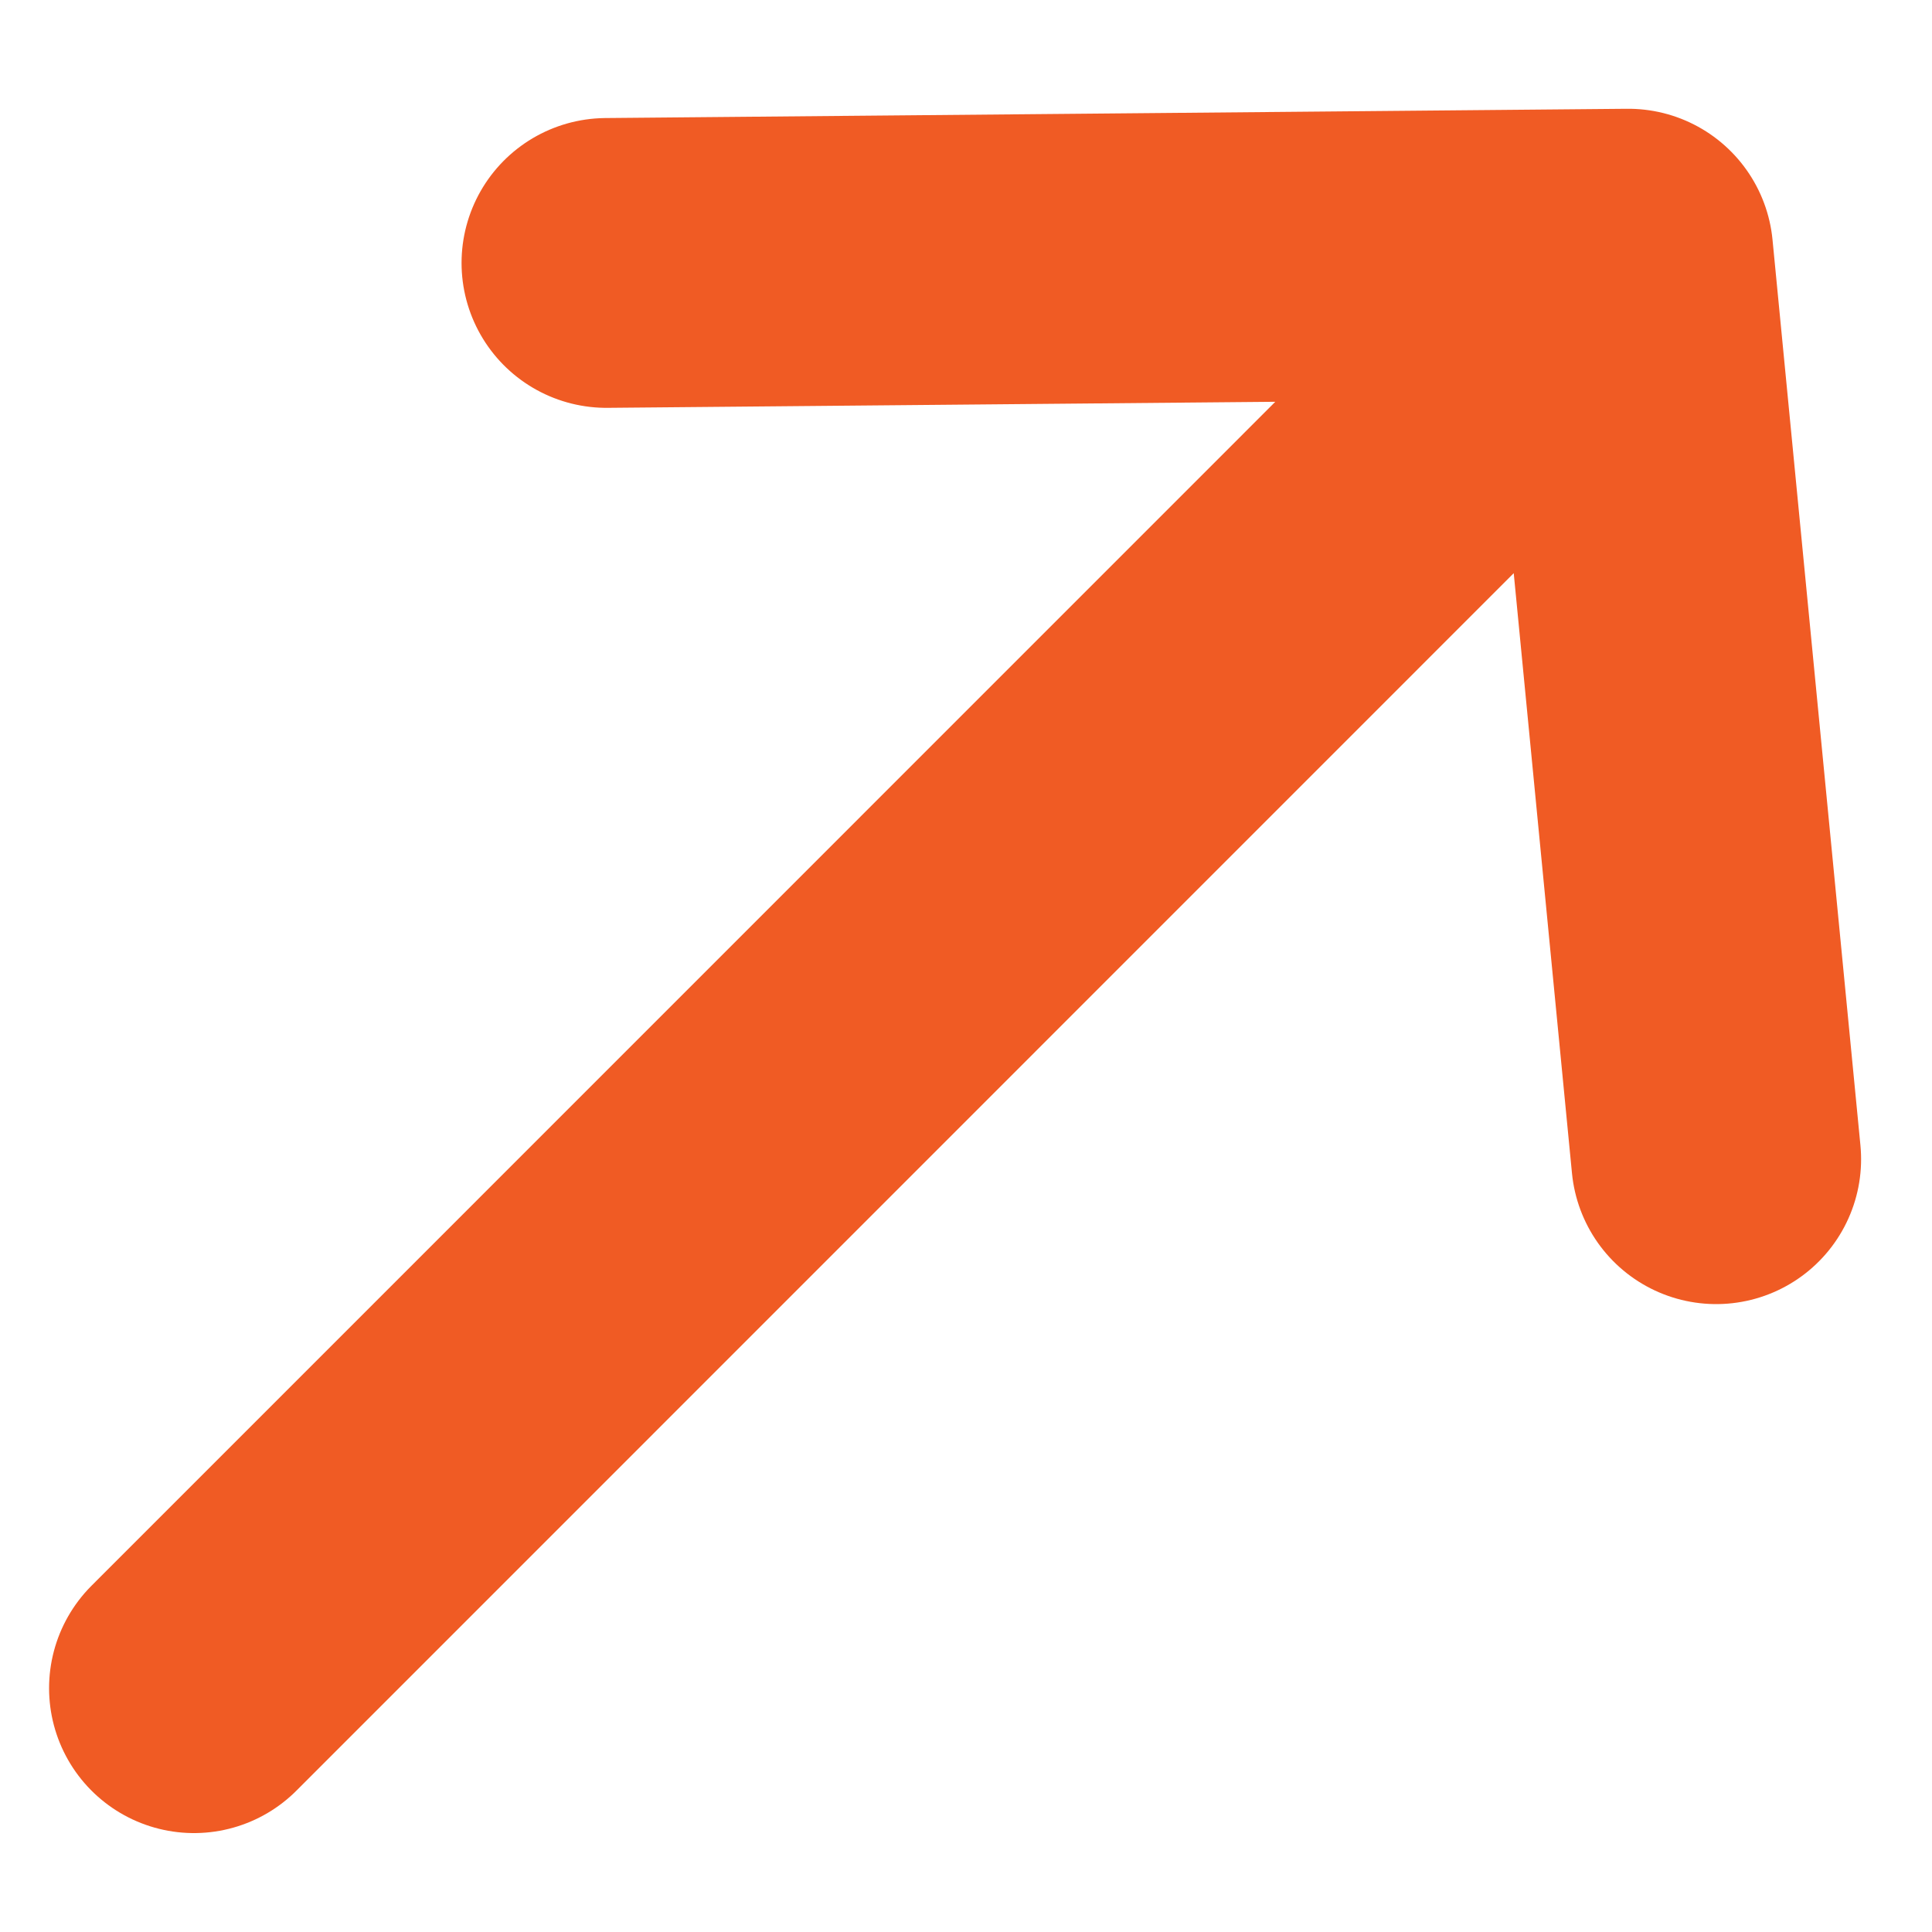
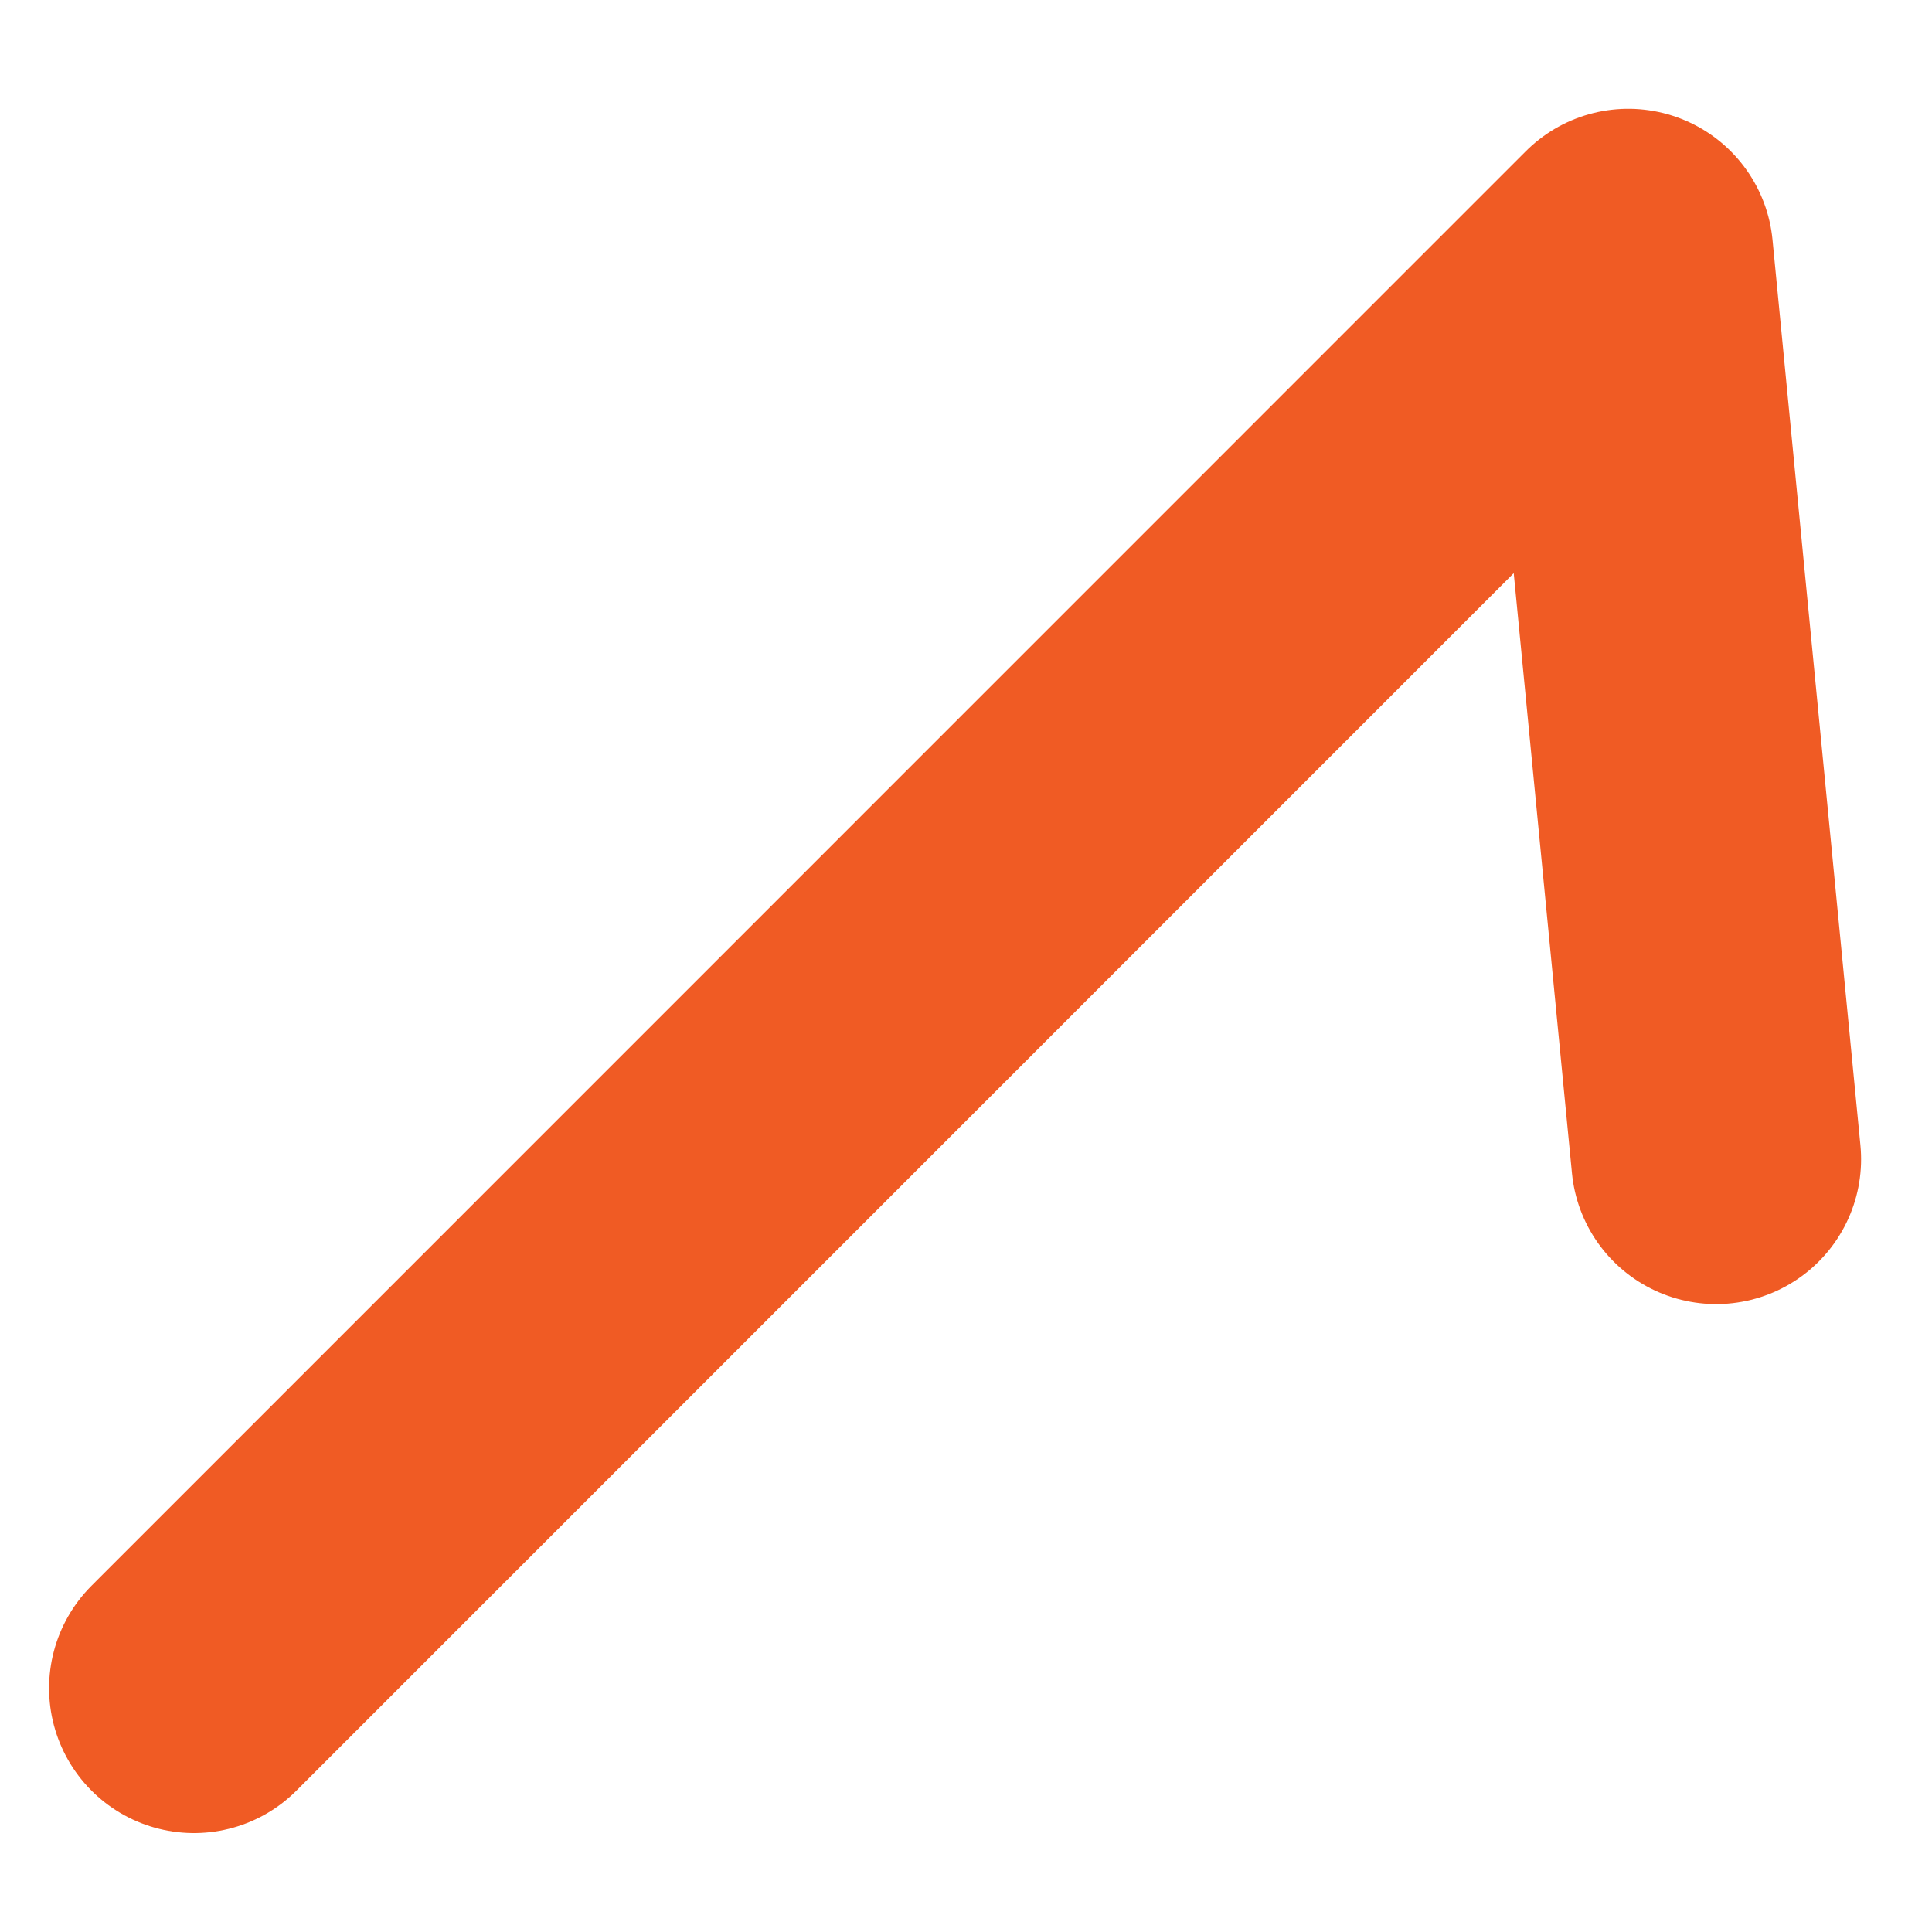
<svg xmlns="http://www.w3.org/2000/svg" width="10" height="10" viewBox="0 0 10 10" fill="none">
-   <path d="M1.004 8.738L8.428 1.313M8.428 1.313L3.139 1.361M8.428 1.313L8.883 6" stroke="#F05B24" stroke-width="1.5" stroke-linecap="round" stroke-linejoin="round" />
+   <path d="M1.004 8.738L8.428 1.313M8.428 1.313M8.428 1.313L8.883 6" stroke="#F05B24" stroke-width="1.5" stroke-linecap="round" stroke-linejoin="round" />
</svg>